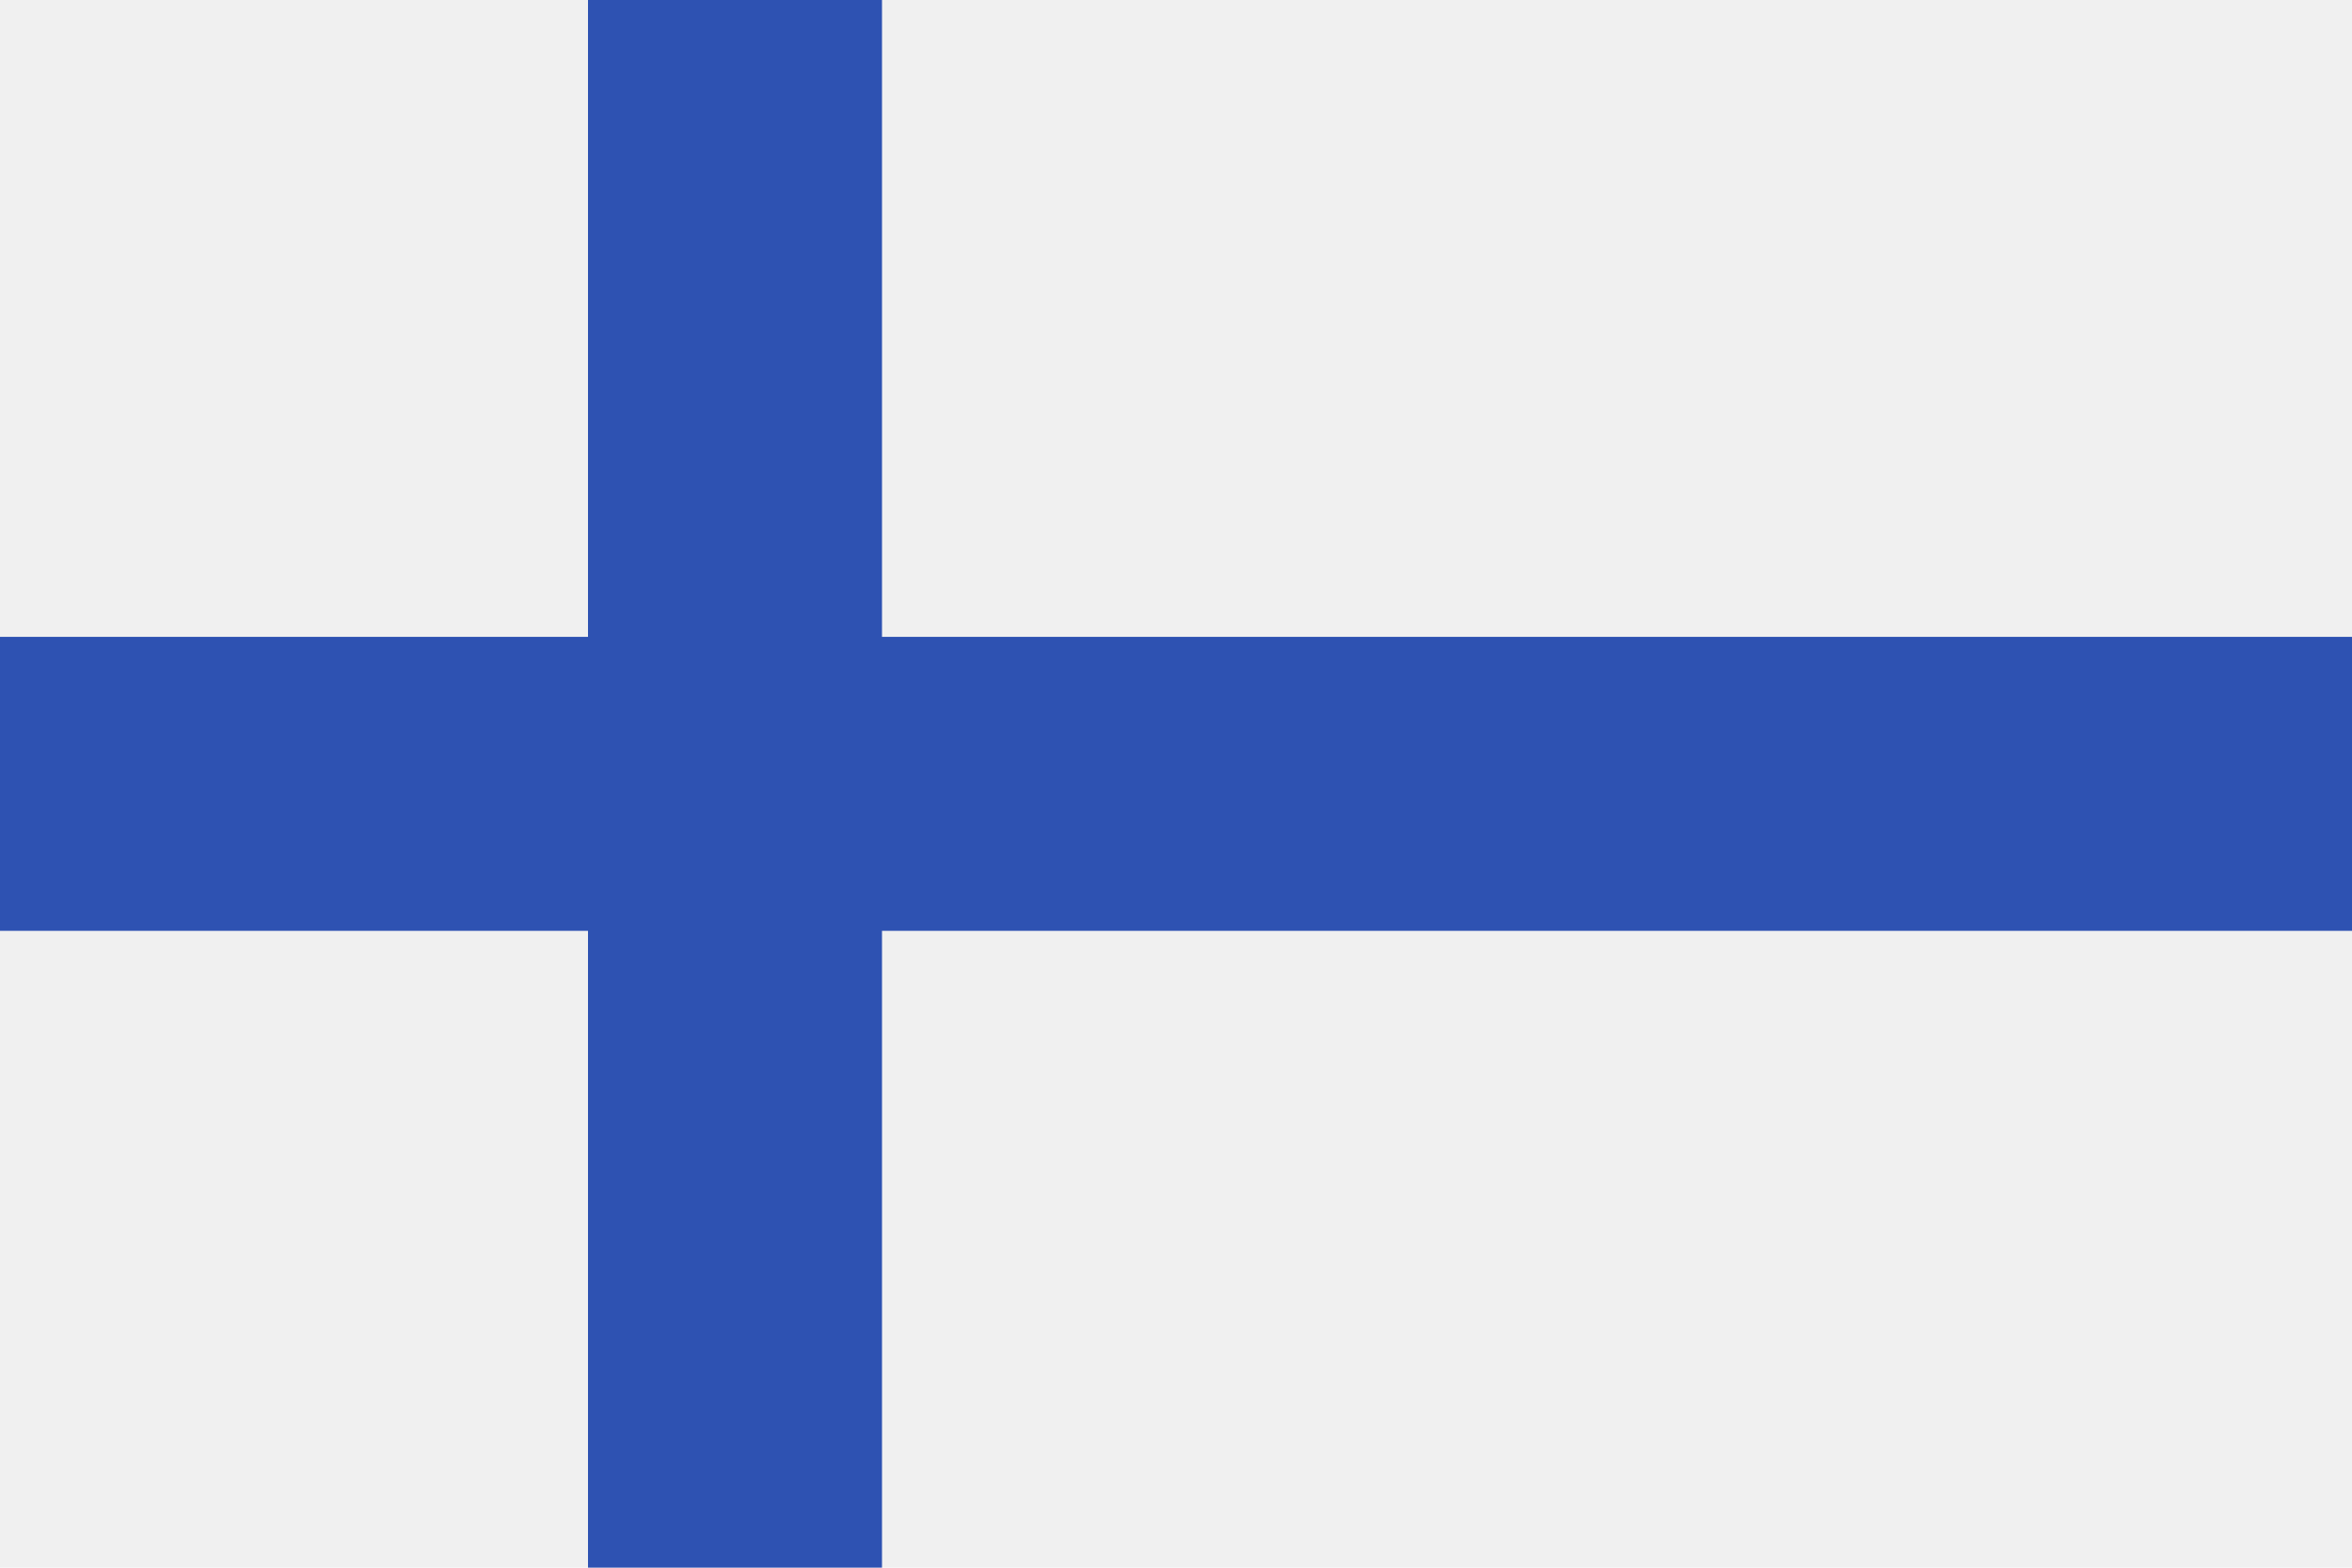
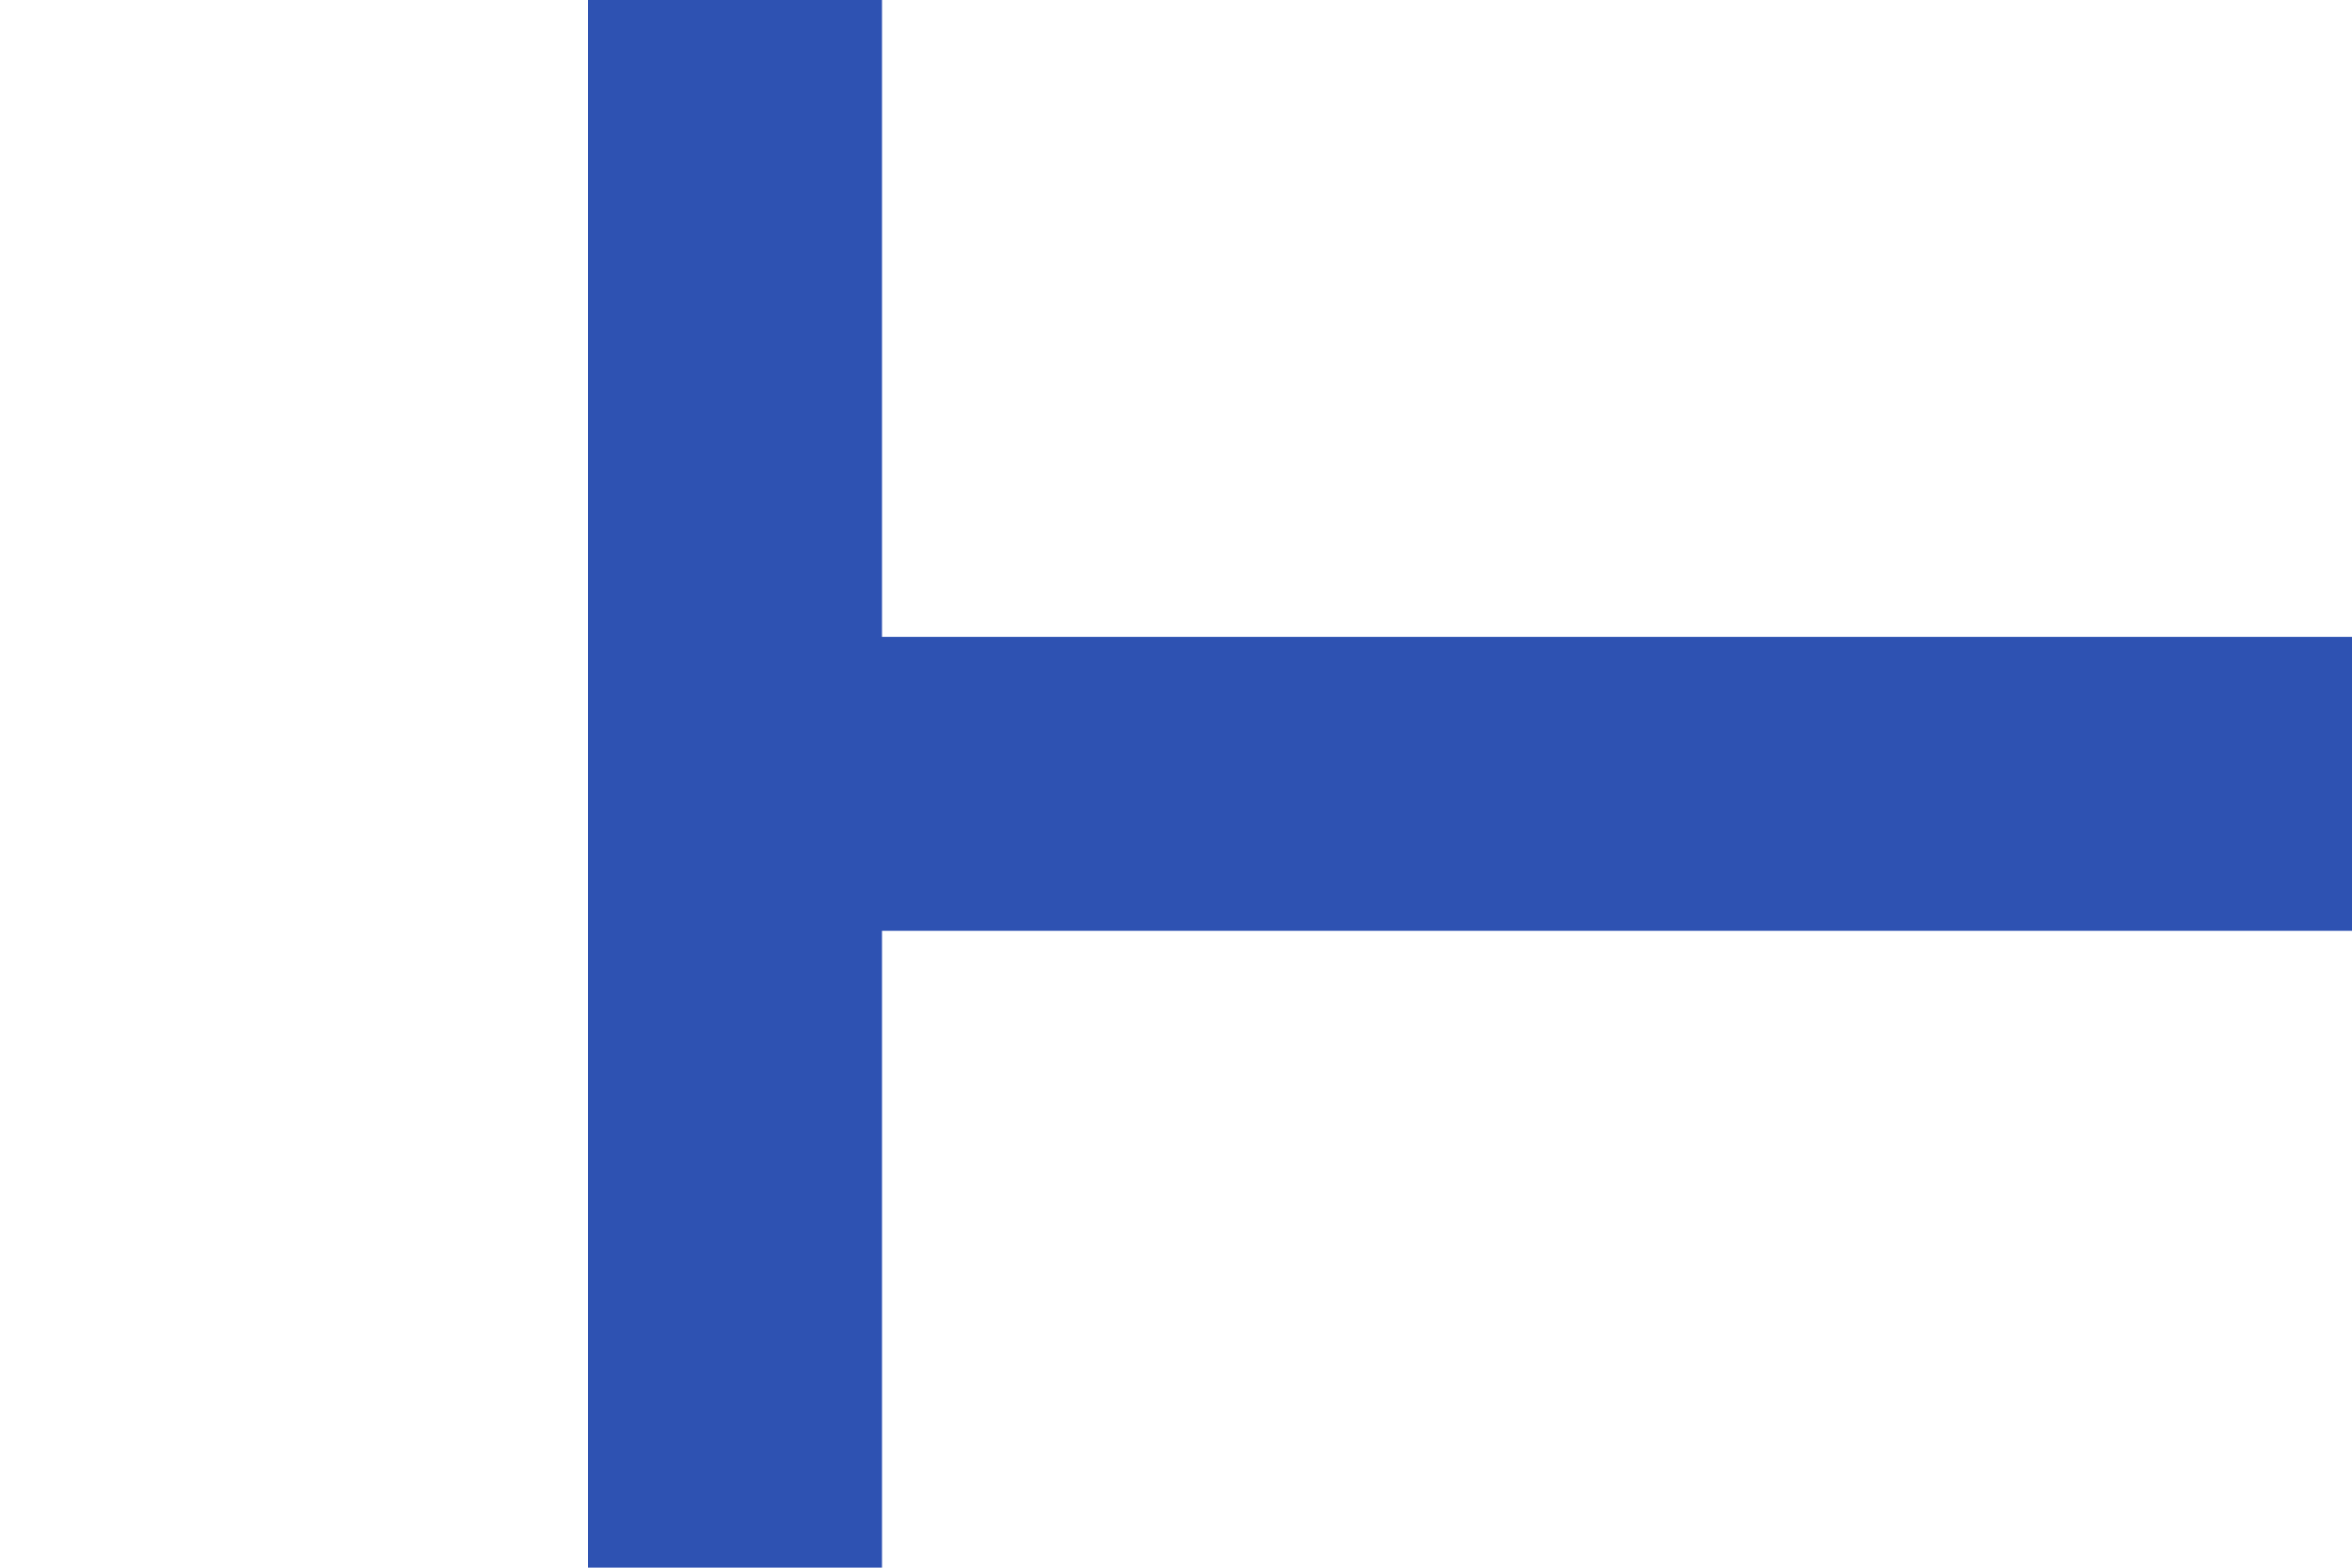
<svg xmlns="http://www.w3.org/2000/svg" width="36" height="24" viewBox="0 0 36 24" fill="none">
-   <path d="M36 0H0V24H36V0Z" fill="#F0F0F0" />
-   <path d="M13.5 0H9V9.75H0V14.25H9V23.999H13.5V14.25H36V9.75H13.5V0Z" fill="#2E52B2" />
+   <path d="M13.5 0H9V9.75H0H9V23.999H13.5V14.25H36V9.75H13.5V0Z" fill="#2E52B2" />
</svg>